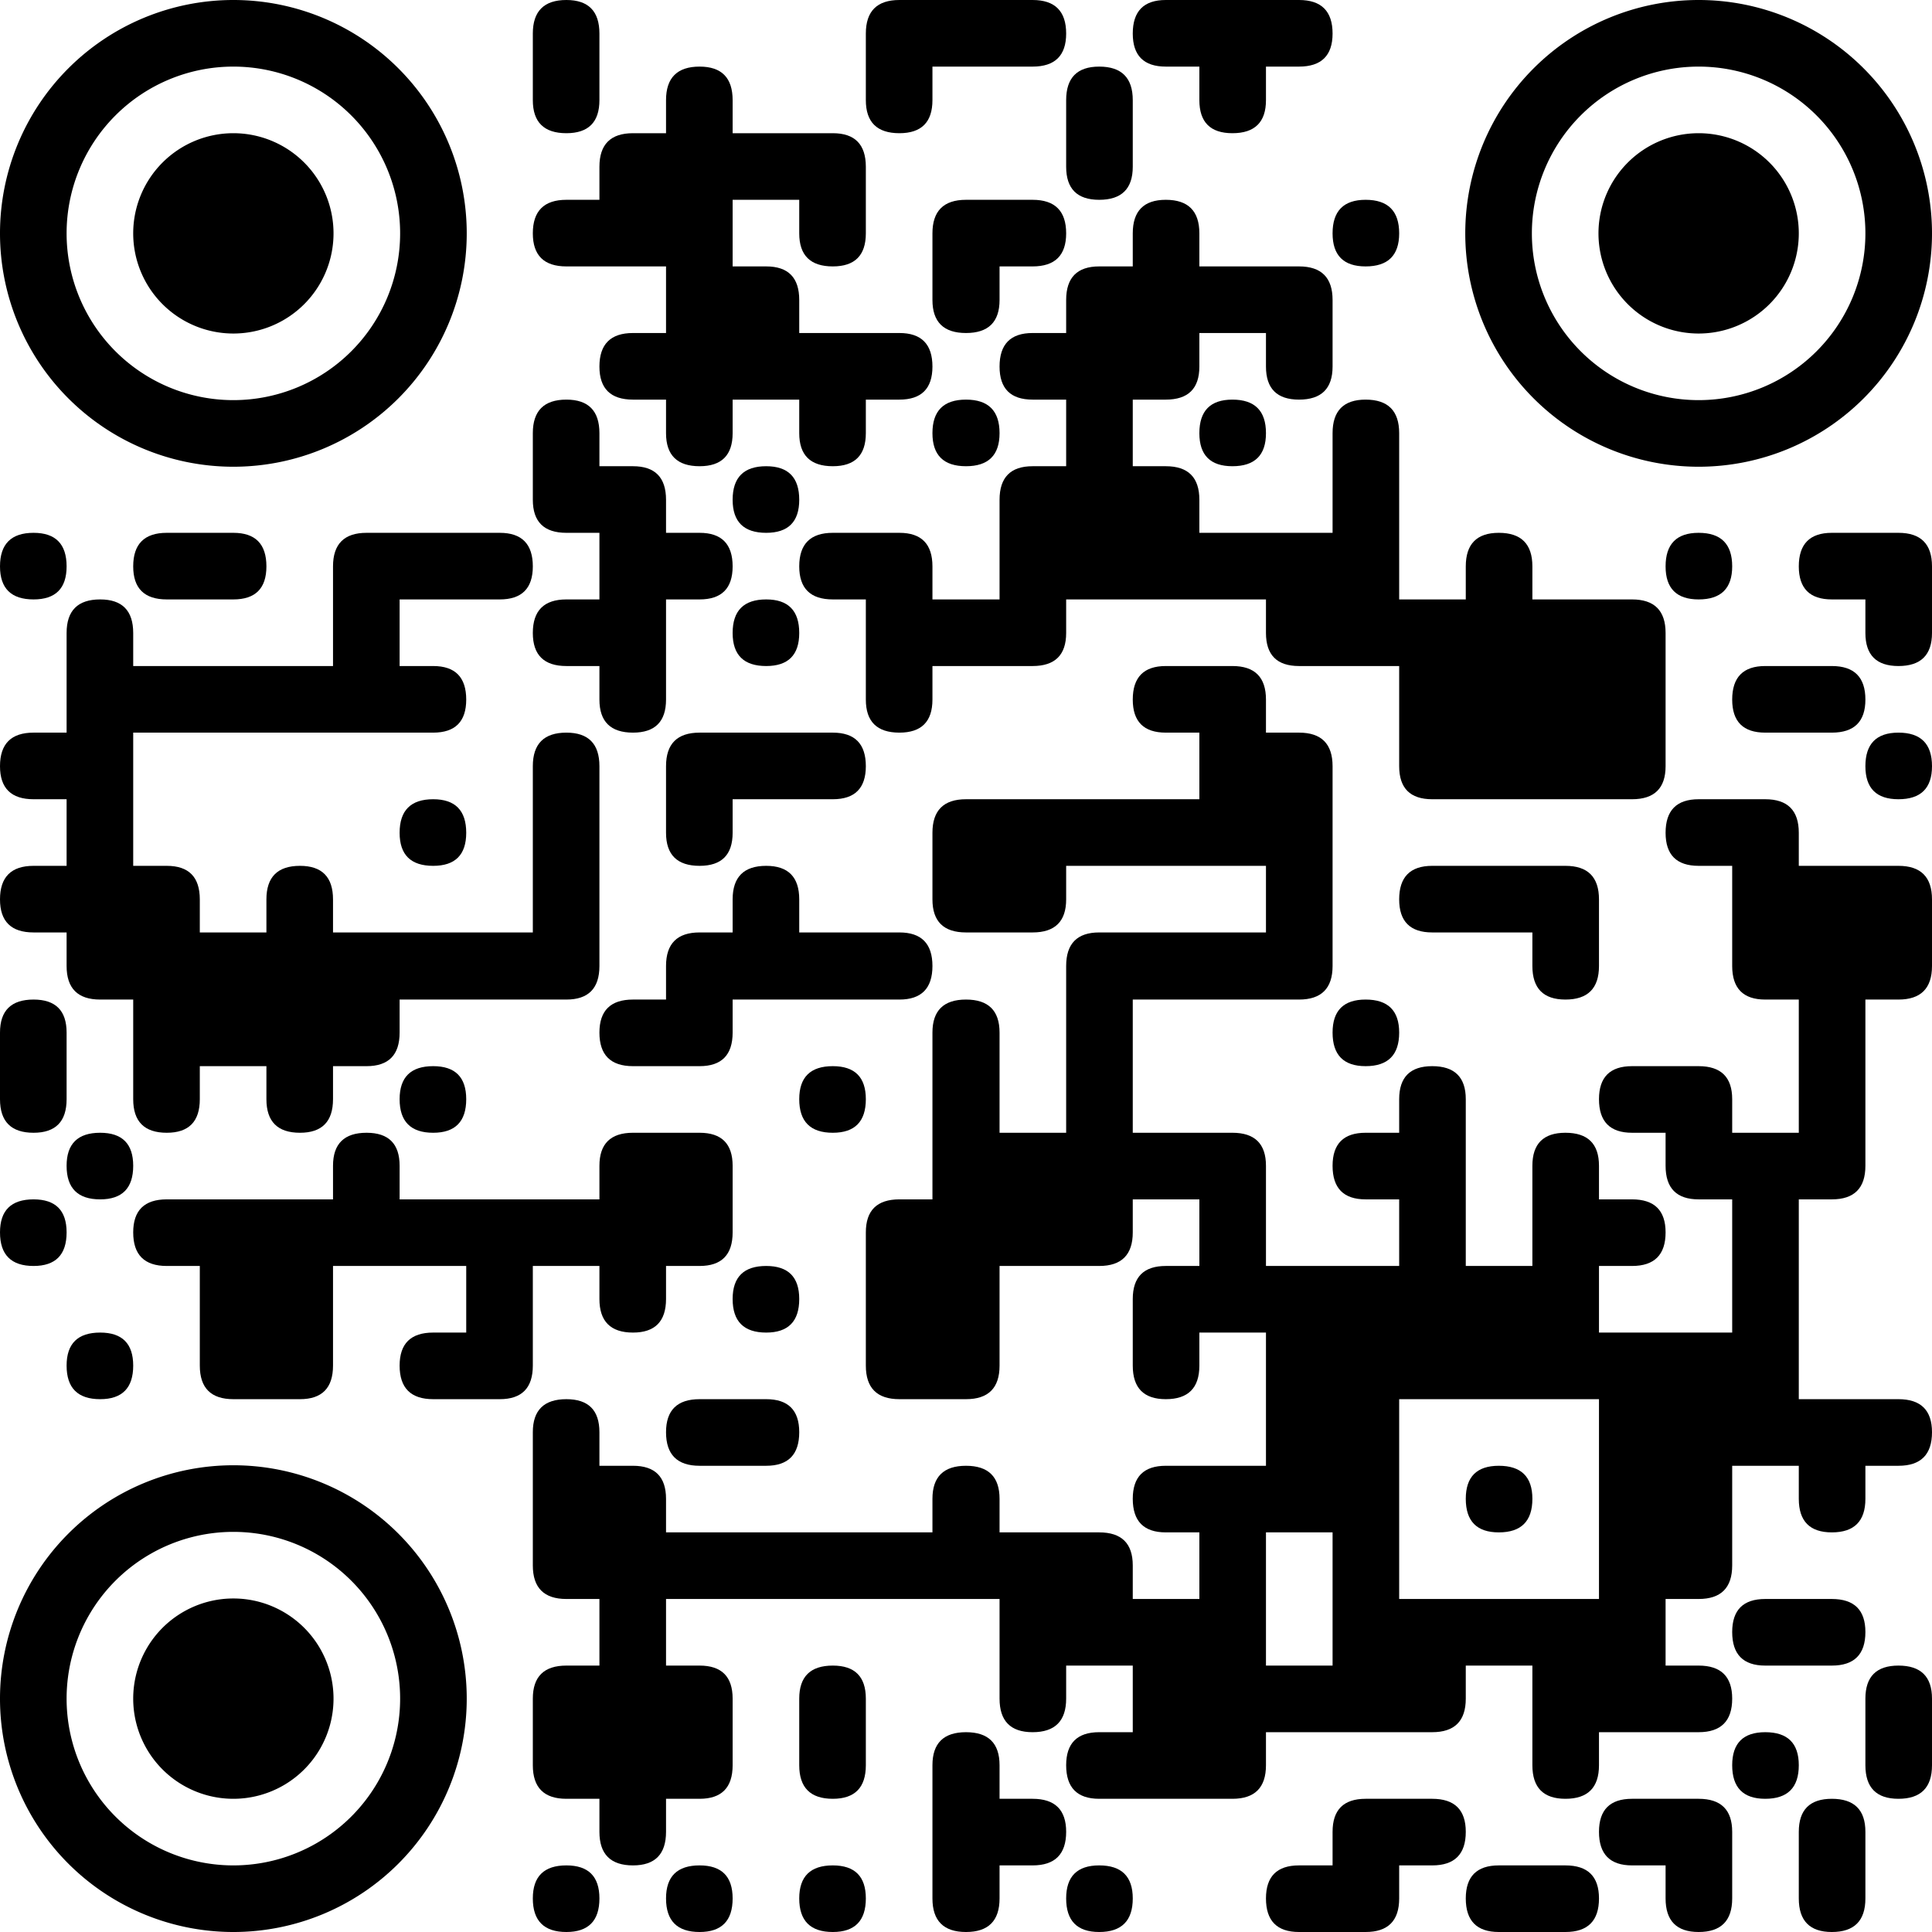
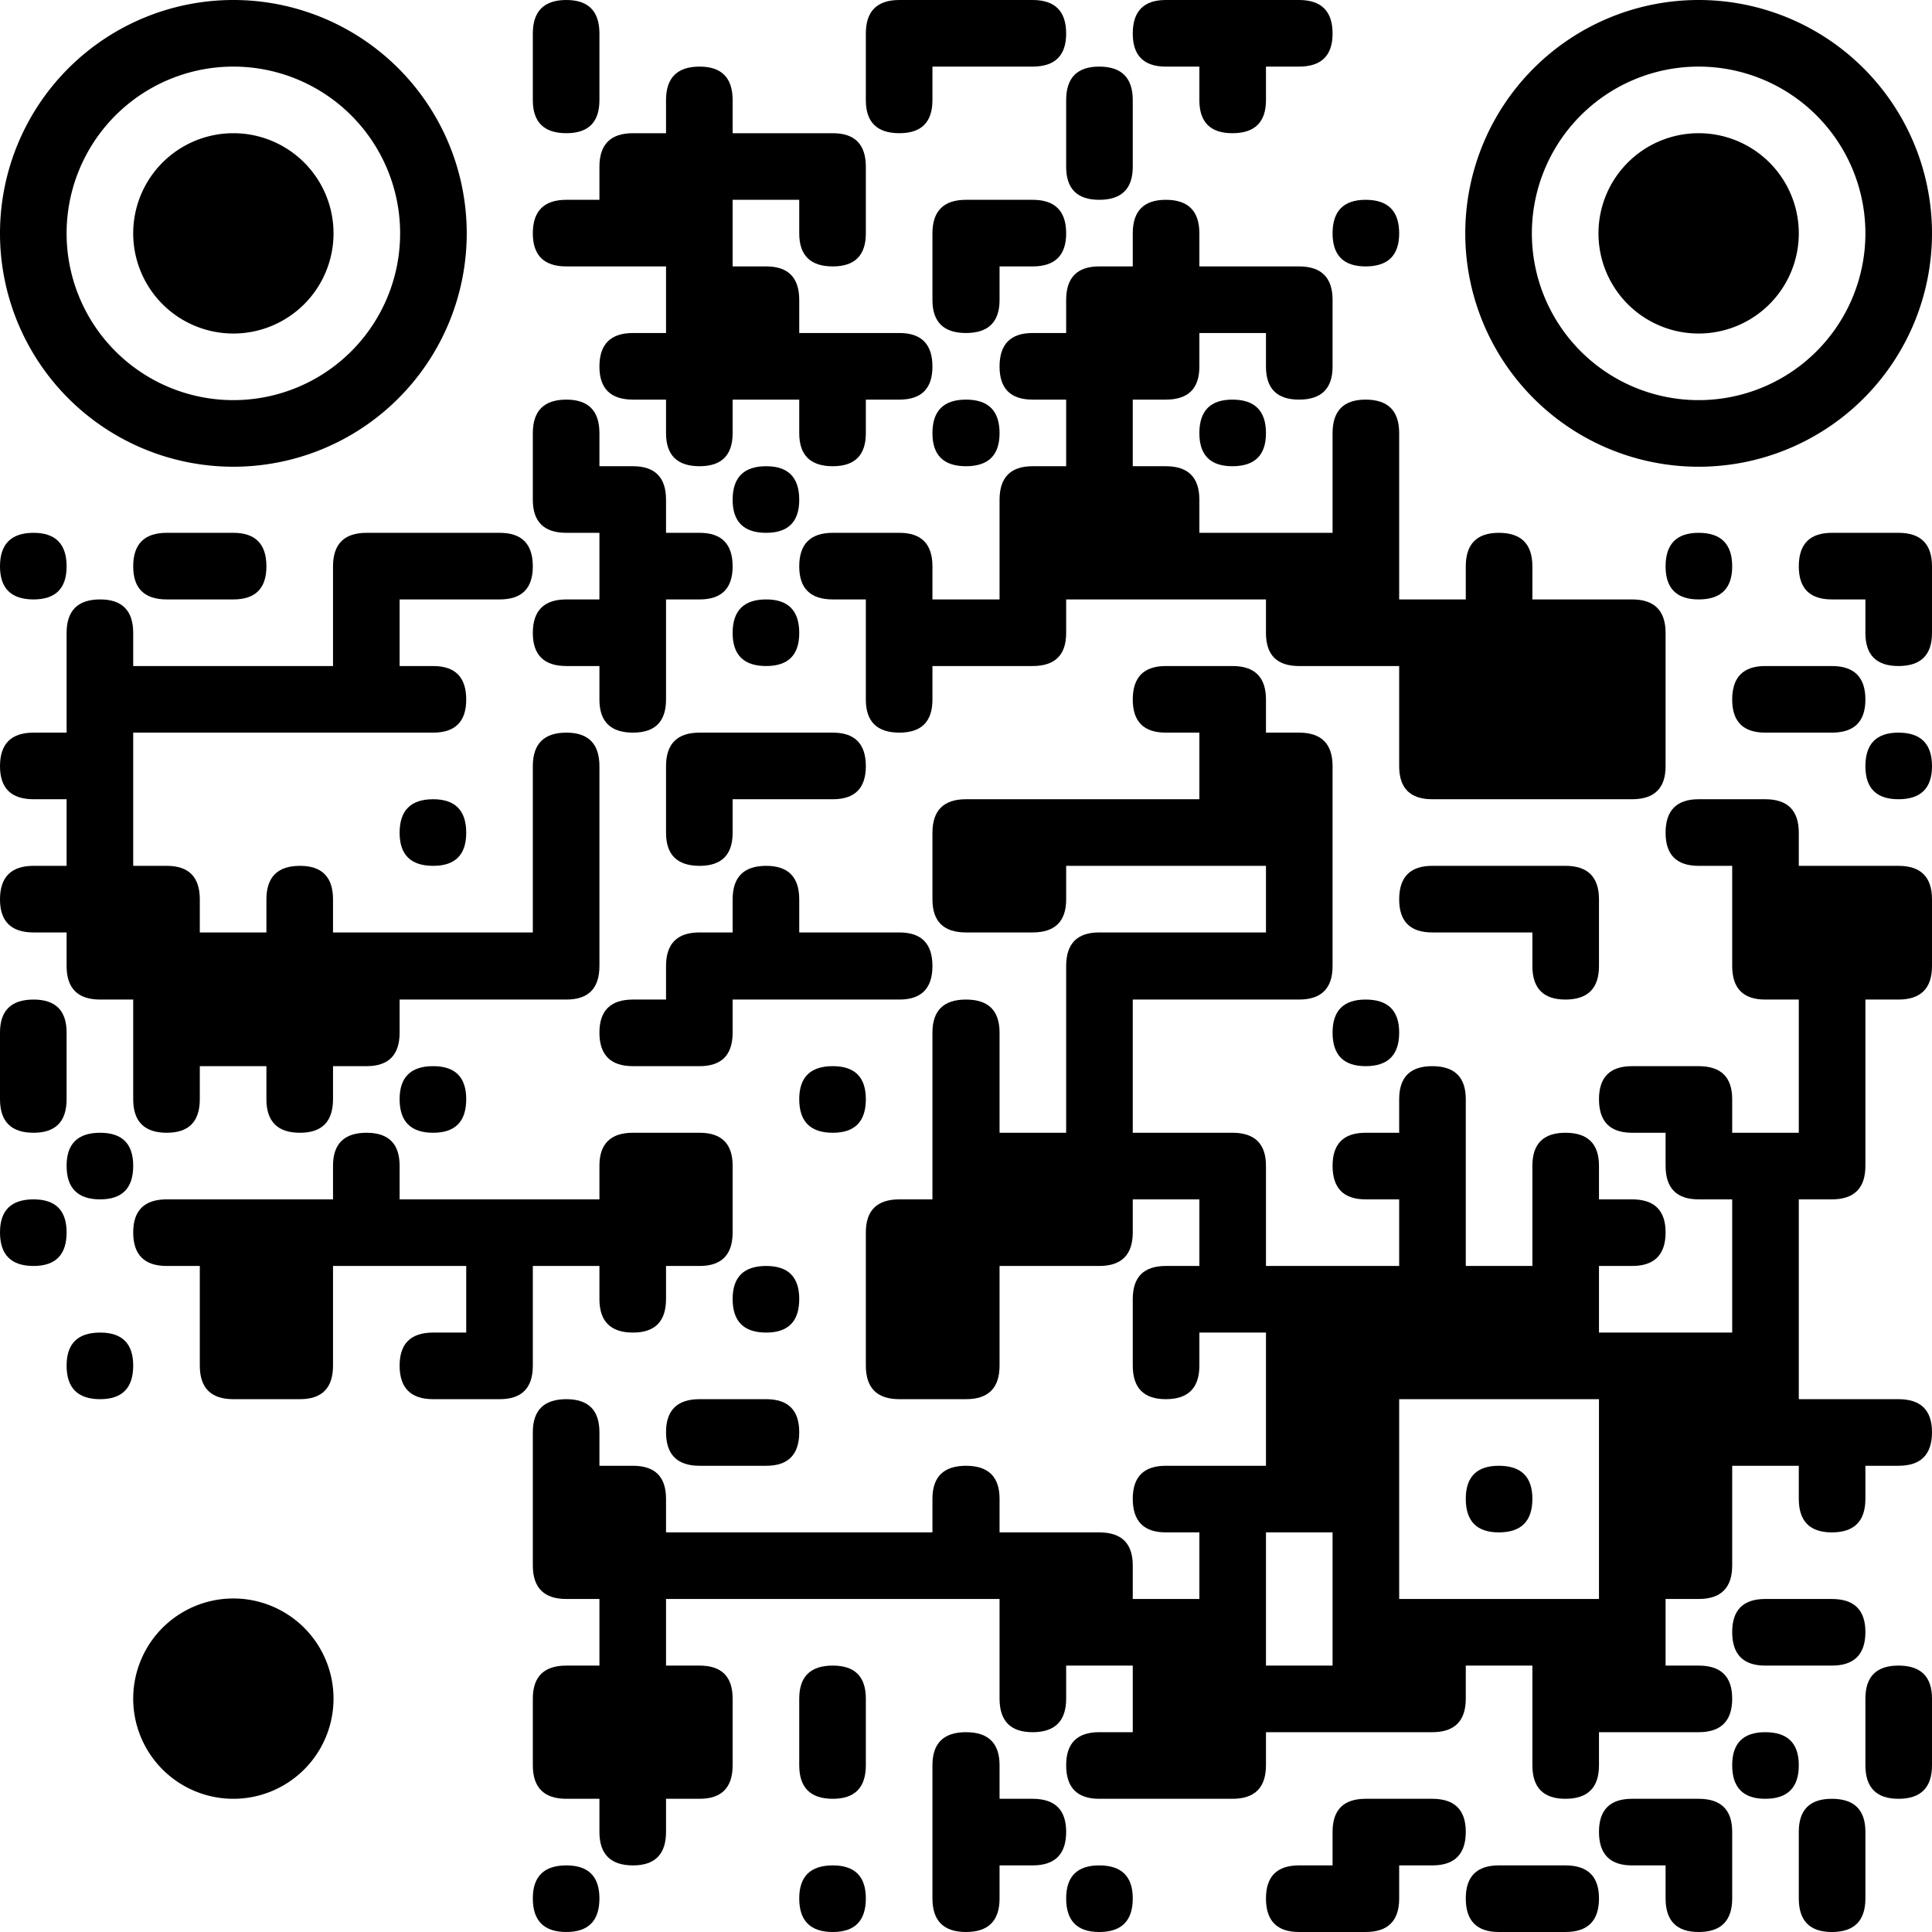
<svg xmlns="http://www.w3.org/2000/svg" viewBox="0 0 380 380" width="380" height="380" fill="#000000">
  <path d="M111.4 0 L111.4 0 Q117.9 0 117.9 6.6L117.9 19.7 Q117.9 26.2 111.4 26.2L111.4 26.2 Q104.8 26.2 104.8 19.7L104.8 13.1 L104.8 6.6 Q104.8 0 111.4 0Z" />
  <path d="M176.9 0 L203.1 0 Q209.7 0 209.7 6.6L209.7 6.6 Q209.7 13.1 203.1 13.1L183.4 13.1 L183.4 19.7 Q183.4 26.2 176.9 26.2L176.9 26.2 Q170.3 26.2 170.3 19.7L170.3 13.1 L170.3 6.6 Q170.3 0 176.9 0Z" />
  <path d="M229.3 0 L255.5 0 Q262.1 0 262.1 6.6L262.1 6.6 Q262.1 13.1 255.5 13.1L249 13.1 L249 19.7 Q249 26.2 242.4 26.2L242.4 26.2 Q235.9 26.2 235.9 19.7L235.9 13.1 L229.3 13.1 Q222.8 13.1 222.8 6.6L222.8 6.6 Q222.8 0 229.3 0Z" />
  <path d="M137.6 13.1 L137.6 13.1 Q144.1 13.1 144.1 19.7L144.1 26.2 L163.8 26.2 Q170.3 26.2 170.3 32.8L170.3 45.9 Q170.3 52.4 163.8 52.4L163.8 52.4 Q157.2 52.4 157.2 45.9L157.2 39.3 L144.1 39.3 L144.1 52.4 L150.7 52.4 Q157.2 52.4 157.2 59L157.2 65.5 L176.9 65.5 Q183.4 65.5 183.4 72.1L183.4 72.1 Q183.4 78.6 176.9 78.6L170.3 78.6 L170.3 85.2 Q170.3 91.7 163.8 91.7L163.8 91.7 Q157.2 91.7 157.2 85.2L157.2 78.6 L144.1 78.6 L144.1 85.2 Q144.1 91.7 137.6 91.7L137.6 91.7 Q131 91.7 131 85.2L131 78.6 L124.5 78.6 Q117.9 78.6 117.9 72.1L117.9 72.1 Q117.9 65.5 124.5 65.5L131 65.5 L131 52.4 L111.4 52.4 Q104.8 52.4 104.8 45.9L104.8 45.9 Q104.8 39.3 111.4 39.3L117.9 39.3 L117.9 32.8 Q117.9 26.2 124.5 26.2L131 26.2 L131 19.7 Q131 13.1 137.6 13.1Z" />
  <path d="M216.2 13.1 L216.2 13.1 Q222.8 13.1 222.8 19.7L222.8 32.8 Q222.8 39.3 216.2 39.3L216.2 39.3 Q209.7 39.3 209.7 32.8L209.7 26.2 L209.7 19.7 Q209.7 13.1 216.2 13.1Z" />
  <path d="M190 39.3 L203.1 39.3 Q209.7 39.3 209.7 45.9L209.7 45.9 Q209.7 52.4 203.1 52.4L196.6 52.4 L196.6 59 Q196.6 65.5 190 65.5L190 65.5 Q183.4 65.5 183.4 59L183.4 52.4 L183.4 45.9 Q183.4 39.3 190 39.3Z" />
  <path d="M229.3 39.3 L229.3 39.3 Q235.9 39.3 235.9 45.9L235.9 52.4 L255.5 52.4 Q262.1 52.4 262.1 59L262.1 72.1 Q262.1 78.6 255.5 78.6L255.5 78.6 Q249 78.6 249 72.1L249 65.5 L235.9 65.5 L235.9 72.1 Q235.9 78.6 229.3 78.6L222.8 78.6 L222.8 91.7 L229.3 91.7 Q235.9 91.7 235.9 98.3L235.9 104.8 L262.1 104.8 L262.1 85.2 Q262.1 78.6 268.6 78.6L268.6 78.6 Q275.2 78.6 275.2 85.2L275.2 117.9 L288.3 117.9 L288.3 111.4 Q288.3 104.8 294.8 104.8L294.8 104.8 Q301.4 104.8 301.4 111.4L301.4 117.9 L321 117.9 Q327.6 117.9 327.6 124.5L327.6 150.7 Q327.6 157.2 321 157.2L281.7 157.2 Q275.2 157.2 275.2 150.7L275.2 131 L255.5 131 Q249 131 249 124.5L249 117.9 L209.7 117.9 L209.7 124.5 Q209.7 131 203.1 131L183.4 131 L183.4 137.6 Q183.4 144.1 176.9 144.1L176.9 144.1 Q170.3 144.1 170.3 137.6L170.3 117.9 L163.8 117.9 Q157.2 117.9 157.2 111.4L157.2 111.4 Q157.2 104.8 163.8 104.8L176.9 104.8 Q183.4 104.8 183.4 111.4L183.4 117.9 L196.6 117.9 L196.6 98.3 Q196.6 91.7 203.1 91.7L209.7 91.7 L209.7 78.6 L203.1 78.6 Q196.6 78.6 196.6 72.1L196.6 72.1 Q196.6 65.5 203.1 65.5L209.7 65.5 L209.7 59 Q209.7 52.4 216.2 52.4L222.8 52.4 L222.8 45.9 Q222.8 39.3 229.3 39.3Z" />
  <path d="M268.6 39.3 L268.6 39.3 Q275.2 39.3 275.2 45.9L275.2 45.9 Q275.2 52.4 268.6 52.4L268.6 52.4 Q262.1 52.4 262.1 45.9L262.1 45.9 Q262.1 39.3 268.6 39.3Z" />
  <path d="M111.4 78.6 L111.4 78.6 Q117.9 78.6 117.9 85.2L117.9 91.7 L124.5 91.7 Q131 91.7 131 98.3L131 104.8 L137.6 104.8 Q144.1 104.8 144.1 111.4L144.1 111.4 Q144.1 117.9 137.6 117.9L131 117.9 L131 137.6 Q131 144.1 124.5 144.1L124.5 144.1 Q117.9 144.1 117.9 137.6L117.9 131 L111.4 131 Q104.8 131 104.8 124.5L104.8 124.5 Q104.8 117.9 111.4 117.9L117.9 117.9 L117.9 104.8 L111.4 104.8 Q104.8 104.8 104.8 98.3L104.8 91.7 L104.8 85.2 Q104.8 78.6 111.4 78.6Z" />
  <path d="M190 78.6 L190 78.6 Q196.6 78.6 196.6 85.2L196.6 85.2 Q196.6 91.7 190 91.7L190 91.7 Q183.4 91.7 183.4 85.2L183.4 85.2 Q183.4 78.6 190 78.6Z" />
  <path d="M242.4 78.6 L242.4 78.6 Q249 78.6 249 85.2L249 85.2 Q249 91.7 242.4 91.7L242.4 91.7 Q235.9 91.7 235.9 85.2L235.9 85.2 Q235.9 78.6 242.4 78.6Z" />
  <path d="M150.7 91.7 L150.7 91.7 Q157.2 91.7 157.2 98.3L157.2 98.3 Q157.2 104.8 150.7 104.8L150.7 104.8 Q144.1 104.8 144.1 98.3L144.1 98.3 Q144.1 91.7 150.7 91.7Z" />
  <path d="M6.6 104.8 L6.6 104.8 Q13.1 104.8 13.1 111.4L13.1 111.4 Q13.1 117.9 6.6 117.9L6.6 117.9 Q0 117.9 0 111.4L0 111.4 Q0 104.8 6.6 104.8Z" />
  <path d="M32.8 104.8 L45.9 104.8 Q52.4 104.8 52.4 111.4L52.4 111.4 Q52.4 117.9 45.9 117.9L32.8 117.9 Q26.2 117.9 26.2 111.4L26.2 111.4 Q26.2 104.8 32.8 104.8Z" />
  <path d="M72.1 104.8 L98.3 104.8 Q104.8 104.8 104.8 111.4L104.8 111.4 Q104.8 117.9 98.3 117.9L78.6 117.9 L78.6 131 L85.2 131 Q91.7 131 91.7 137.6L91.7 137.6 Q91.7 144.1 85.2 144.1L26.2 144.1 L26.2 170.3 L32.8 170.3 Q39.3 170.3 39.3 176.9L39.3 183.4 L52.4 183.4 L52.4 176.9 Q52.4 170.3 59 170.3L59 170.3 Q65.5 170.3 65.5 176.9L65.5 183.4 L104.8 183.4 L104.8 150.7 Q104.8 144.1 111.4 144.1L111.4 144.1 Q117.9 144.1 117.9 150.7L117.9 190 Q117.9 196.6 111.4 196.6L78.6 196.6 L78.6 203.1 Q78.6 209.7 72.1 209.7L65.5 209.7 L65.5 216.2 Q65.5 222.8 59 222.8L59 222.8 Q52.4 222.8 52.4 216.2L52.4 209.7 L39.3 209.7 L39.3 216.2 Q39.3 222.8 32.8 222.8L32.8 222.8 Q26.2 222.8 26.2 216.2L26.2 196.6 L19.7 196.6 Q13.1 196.6 13.1 190L13.1 183.4 L6.6 183.4 Q0 183.4 0 176.9L0 176.9 Q0 170.3 6.6 170.3L13.1 170.3 L13.1 157.2 L6.6 157.2 Q0 157.2 0 150.7L0 150.7 Q0 144.1 6.6 144.1L13.1 144.1 L13.1 124.5 Q13.1 117.9 19.7 117.9L19.7 117.9 Q26.2 117.9 26.2 124.5L26.2 131 L65.5 131 L65.5 117.9 L65.5 111.4 Q65.5 104.8 72.1 104.8Z" />
  <path d="M334.1 104.8 L334.1 104.8 Q340.7 104.8 340.7 111.4L340.7 111.4 Q340.7 117.9 334.1 117.9L334.1 117.9 Q327.6 117.9 327.6 111.4L327.6 111.4 Q327.6 104.8 334.1 104.8Z" />
  <path d="M360.3 104.8 L373.4 104.8 Q380 104.8 380 111.4L380 124.5 Q380 131 373.4 131L373.4 131 Q366.9 131 366.9 124.5L366.9 117.9 L360.3 117.9 Q353.8 117.9 353.8 111.4L353.8 111.4 Q353.8 104.8 360.3 104.8Z" />
  <path d="M150.7 117.9 L150.7 117.9 Q157.2 117.9 157.2 124.5L157.2 124.5 Q157.2 131 150.7 131L150.7 131 Q144.1 131 144.1 124.5L144.1 124.5 Q144.1 117.9 150.7 117.9Z" />
  <path d="M229.3 131 L242.4 131 Q249 131 249 137.6L249 144.1 L255.5 144.1 Q262.1 144.1 262.1 150.7L262.1 190 Q262.1 196.6 255.5 196.6L222.8 196.6 L222.8 222.8 L242.4 222.8 Q249 222.8 249 229.3L249 249 L275.2 249 L275.2 235.9 L268.6 235.9 Q262.1 235.9 262.1 229.3L262.1 229.3 Q262.1 222.8 268.6 222.8L275.2 222.8 L275.2 216.2 Q275.2 209.7 281.7 209.7L281.7 209.7 Q288.3 209.7 288.3 216.2L288.3 249 L301.4 249 L301.4 229.3 Q301.4 222.8 307.9 222.8L307.9 222.8 Q314.5 222.8 314.5 229.3L314.5 235.9 L321 235.9 Q327.6 235.9 327.6 242.4L327.6 242.4 Q327.6 249 321 249L314.5 249 L314.5 262.1 L340.7 262.1 L340.7 235.9 L334.1 235.9 Q327.6 235.9 327.6 229.3L327.6 222.8 L321 222.8 Q314.5 222.8 314.5 216.2L314.5 216.2 Q314.5 209.7 321 209.7L334.1 209.7 Q340.7 209.7 340.7 216.2L340.7 222.8 L353.8 222.8 L353.8 196.6 L347.2 196.6 Q340.7 196.6 340.7 190L340.7 170.3 L334.1 170.3 Q327.6 170.3 327.6 163.8L327.6 163.8 Q327.6 157.2 334.1 157.2L347.2 157.2 Q353.8 157.2 353.8 163.8L353.8 170.3 L373.4 170.3 Q380 170.3 380 176.9L380 190 Q380 196.6 373.4 196.6L366.9 196.6 L366.9 229.3 Q366.9 235.9 360.3 235.9L353.8 235.9 L353.8 275.2 L373.4 275.2 Q380 275.2 380 281.7L380 281.7 Q380 288.3 373.4 288.3L366.9 288.3 L366.9 294.8 Q366.9 301.4 360.3 301.4L360.3 301.4 Q353.8 301.4 353.8 294.8L353.8 288.3 L340.7 288.3 L340.7 307.9 Q340.7 314.5 334.1 314.5L327.6 314.5 L327.6 327.6 L334.1 327.6 Q340.7 327.6 340.7 334.1L340.7 334.1 Q340.7 340.7 334.1 340.7L314.5 340.7 L314.5 347.2 Q314.5 353.8 307.9 353.8L307.9 353.8 Q301.4 353.8 301.4 347.2L301.4 327.6 L288.3 327.6 L288.3 334.1 Q288.3 340.7 281.7 340.7L249 340.7 L249 347.2 Q249 353.8 242.4 353.8L216.2 353.8 Q209.7 353.8 209.7 347.2L209.7 347.2 Q209.7 340.7 216.2 340.7L222.8 340.7 L222.8 327.6 L209.7 327.6 L209.7 334.1 Q209.7 340.7 203.1 340.7L203.1 340.7 Q196.6 340.7 196.6 334.1L196.6 314.5 L131 314.5 L131 327.6 L137.6 327.6 Q144.1 327.6 144.1 334.1L144.1 347.2 Q144.1 353.8 137.6 353.8L131 353.8 L131 360.3 Q131 366.9 124.5 366.9L124.5 366.9 Q117.9 366.9 117.9 360.3L117.9 353.8 L111.4 353.8 Q104.8 353.8 104.8 347.2L104.8 334.1 Q104.8 327.6 111.4 327.6L117.9 327.6 L117.9 314.5 L111.4 314.5 Q104.8 314.5 104.8 307.9L104.8 281.7 Q104.8 275.2 111.4 275.2L111.4 275.2 Q117.9 275.2 117.9 281.7L117.9 288.3 L124.5 288.3 Q131 288.3 131 294.8L131 301.4 L183.4 301.4 L183.4 294.8 Q183.4 288.3 190 288.3L190 288.3 Q196.6 288.3 196.6 294.8L196.6 301.4 L216.2 301.4 Q222.8 301.4 222.8 307.9L222.8 314.5 L235.9 314.5 L235.9 301.4 L229.3 301.4 Q222.8 301.4 222.8 294.8L222.8 294.8 Q222.8 288.3 229.3 288.3L249 288.3 L249 262.1 L235.9 262.1 L235.9 268.6 Q235.9 275.2 229.3 275.2L229.3 275.2 Q222.8 275.2 222.8 268.6L222.8 255.5 Q222.8 249 229.3 249L235.9 249 L235.9 235.9 L222.8 235.9 L222.8 242.4 Q222.8 249 216.2 249L196.6 249 L196.6 268.6 Q196.6 275.2 190 275.2L176.9 275.2 Q170.3 275.2 170.3 268.6L170.3 242.4 Q170.3 235.9 176.9 235.9L183.4 235.9 L183.4 203.1 Q183.4 196.6 190 196.6L190 196.6 Q196.6 196.6 196.6 203.1L196.6 222.8 L209.7 222.8 L209.7 190 Q209.7 183.4 216.2 183.4L249 183.4 L249 170.3 L209.7 170.3 L209.7 176.9 Q209.7 183.4 203.1 183.4L190 183.4 Q183.4 183.4 183.4 176.9L183.4 163.8 Q183.4 157.2 190 157.2L235.9 157.2 L235.9 144.1 L229.3 144.1 Q222.8 144.1 222.8 137.6L222.8 137.6 Q222.8 131 229.3 131ZM275.2 281.7 L275.2 314.5 L314.5 314.5 L314.5 275.2 L288.3 275.2 L275.2 275.2 ZM249 307.9 L249 327.6 L262.1 327.6 L262.1 301.4 L249 301.4 Z" />
  <path d="M347.2 131 L360.3 131 Q366.9 131 366.9 137.6L366.9 137.6 Q366.9 144.1 360.3 144.1L347.2 144.1 Q340.7 144.1 340.7 137.6L340.7 137.6 Q340.7 131 347.2 131Z" />
  <path d="M137.6 144.1 L163.8 144.1 Q170.3 144.1 170.3 150.7L170.3 150.7 Q170.3 157.2 163.8 157.2L144.1 157.2 L144.1 163.8 Q144.1 170.3 137.6 170.3L137.6 170.3 Q131 170.3 131 163.8L131 157.2 L131 150.7 Q131 144.1 137.6 144.1Z" />
  <path d="M373.4 144.1 L373.4 144.1 Q380 144.1 380 150.7L380 150.7 Q380 157.2 373.4 157.2L373.4 157.2 Q366.9 157.2 366.9 150.7L366.9 150.7 Q366.9 144.1 373.4 144.1Z" />
  <path d="M85.2 157.2 L85.2 157.2 Q91.7 157.2 91.7 163.8L91.7 163.8 Q91.7 170.3 85.2 170.3L85.2 170.3 Q78.6 170.3 78.6 163.8L78.6 163.8 Q78.6 157.2 85.2 157.2Z" />
  <path d="M150.7 170.3 L150.7 170.3 Q157.2 170.3 157.2 176.9L157.2 183.4 L176.9 183.4 Q183.4 183.4 183.4 190L183.4 190 Q183.4 196.6 176.9 196.6L144.1 196.6 L144.1 203.1 Q144.1 209.7 137.6 209.7L124.5 209.7 Q117.9 209.7 117.9 203.1L117.9 203.1 Q117.9 196.6 124.5 196.6L131 196.6 L131 190 Q131 183.4 137.6 183.4L144.1 183.4 L144.1 176.9 Q144.1 170.3 150.7 170.3Z" />
  <path d="M281.7 170.3 L307.9 170.3 Q314.5 170.3 314.5 176.9L314.5 190 Q314.5 196.6 307.9 196.6L307.9 196.6 Q301.4 196.6 301.4 190L301.4 183.4 L281.7 183.4 Q275.2 183.4 275.2 176.9L275.2 176.9 Q275.2 170.3 281.7 170.3Z" />
  <path d="M6.6 196.6 L6.6 196.6 Q13.1 196.6 13.1 203.1L13.1 216.2 Q13.1 222.8 6.6 222.8L6.6 222.8 Q0 222.8 0 216.2L0 209.7 L0 203.1 Q0 196.6 6.6 196.6Z" />
  <path d="M268.6 196.6 L268.6 196.6 Q275.2 196.6 275.2 203.1L275.2 203.1 Q275.2 209.7 268.6 209.7L268.6 209.7 Q262.1 209.7 262.1 203.1L262.1 203.1 Q262.1 196.6 268.6 196.6Z" />
  <path d="M85.2 209.7 L85.2 209.7 Q91.7 209.7 91.7 216.2L91.7 216.2 Q91.7 222.8 85.2 222.8L85.2 222.8 Q78.6 222.8 78.6 216.2L78.6 216.2 Q78.6 209.7 85.2 209.7Z" />
  <path d="M163.8 209.7 L163.8 209.7 Q170.3 209.7 170.3 216.2L170.3 216.2 Q170.3 222.8 163.8 222.8L163.8 222.8 Q157.2 222.8 157.2 216.2L157.2 216.2 Q157.2 209.7 163.8 209.7Z" />
  <path d="M19.7 222.8 L19.7 222.8 Q26.2 222.8 26.2 229.3L26.2 229.3 Q26.2 235.9 19.7 235.9L19.7 235.9 Q13.1 235.9 13.1 229.3L13.1 229.3 Q13.1 222.8 19.7 222.8Z" />
  <path d="M72.1 222.8 L72.1 222.8 Q78.6 222.8 78.6 229.3L78.6 235.9 L117.9 235.9 L117.9 229.3 Q117.9 222.8 124.5 222.8L137.6 222.8 Q144.1 222.8 144.1 229.3L144.1 242.4 Q144.1 249 137.6 249L131 249 L131 255.5 Q131 262.1 124.5 262.1L124.5 262.1 Q117.9 262.1 117.9 255.5L117.9 249 L104.8 249 L104.8 268.6 Q104.8 275.2 98.3 275.2L85.2 275.2 Q78.6 275.2 78.6 268.6L78.6 268.6 Q78.6 262.1 85.2 262.1L91.7 262.1 L91.7 249 L65.5 249 L65.5 268.6 Q65.5 275.2 59 275.2L45.9 275.2 Q39.3 275.2 39.3 268.6L39.3 249 L32.8 249 Q26.2 249 26.2 242.4L26.2 242.4 Q26.2 235.9 32.8 235.9L65.5 235.9 L65.5 229.3 Q65.5 222.8 72.1 222.8Z" />
  <path d="M6.6 235.9 L6.6 235.9 Q13.1 235.9 13.1 242.4L13.1 242.4 Q13.1 249 6.6 249L6.6 249 Q0 249 0 242.4L0 242.4 Q0 235.9 6.6 235.9Z" />
  <path d="M150.7 249 L150.7 249 Q157.2 249 157.2 255.5L157.2 255.5 Q157.2 262.1 150.7 262.1L150.7 262.1 Q144.1 262.1 144.1 255.5L144.1 255.5 Q144.1 249 150.7 249Z" />
  <path d="M19.7 262.1 L19.7 262.1 Q26.2 262.1 26.2 268.6L26.2 268.6 Q26.2 275.2 19.7 275.2L19.7 275.2 Q13.1 275.2 13.1 268.6L13.1 268.6 Q13.1 262.1 19.7 262.1Z" />
  <path d="M137.6 275.2 L150.7 275.2 Q157.2 275.2 157.2 281.7L157.2 281.7 Q157.2 288.3 150.7 288.3L137.6 288.3 Q131 288.3 131 281.7L131 281.7 Q131 275.2 137.6 275.2Z" />
  <path d="M294.8 288.3 L294.8 288.3 Q301.4 288.3 301.4 294.8L301.4 294.8 Q301.4 301.4 294.8 301.4L294.8 301.4 Q288.3 301.4 288.3 294.8L288.3 294.8 Q288.3 288.3 294.8 288.3Z" />
  <path d="M347.2 314.5 L360.3 314.5 Q366.9 314.5 366.9 321L366.9 321 Q366.9 327.6 360.3 327.6L347.2 327.6 Q340.7 327.6 340.7 321L340.7 321 Q340.7 314.5 347.2 314.5Z" />
  <path d="M163.8 327.6 L163.8 327.6 Q170.3 327.6 170.3 334.1L170.3 347.2 Q170.3 353.8 163.8 353.8L163.8 353.8 Q157.2 353.8 157.2 347.2L157.2 340.7 L157.2 334.1 Q157.2 327.6 163.8 327.6Z" />
  <path d="M373.4 327.6 L373.4 327.6 Q380 327.6 380 334.1L380 347.2 Q380 353.8 373.4 353.8L373.4 353.8 Q366.9 353.8 366.9 347.2L366.9 340.7 L366.9 334.1 Q366.9 327.6 373.4 327.6Z" />
  <path d="M190 340.7 L190 340.7 Q196.6 340.7 196.6 347.2L196.6 353.8 L203.1 353.8 Q209.7 353.8 209.7 360.3L209.7 360.3 Q209.7 366.9 203.1 366.9L196.6 366.9 L196.6 373.4 Q196.6 380 190 380L190 380 Q183.4 380 183.4 373.4L183.4 353.8 L183.4 347.2 Q183.4 340.7 190 340.7Z" />
  <path d="M347.2 340.7 L347.2 340.7 Q353.8 340.7 353.8 347.2L353.8 347.2 Q353.8 353.8 347.2 353.8L347.2 353.8 Q340.7 353.8 340.7 347.2L340.7 347.2 Q340.7 340.7 347.2 340.7Z" />
  <path d="M268.6 353.8 L281.7 353.8 Q288.3 353.8 288.3 360.3L288.3 360.3 Q288.3 366.9 281.7 366.9L275.2 366.9 L275.2 373.4 Q275.2 380 268.6 380L255.5 380 Q249 380 249 373.4L249 373.4 Q249 366.9 255.5 366.9L262.1 366.9 L262.1 360.3 Q262.1 353.8 268.6 353.8Z" />
  <path d="M321 353.8 L334.1 353.8 Q340.7 353.8 340.7 360.3L340.7 373.4 Q340.7 380 334.1 380L334.1 380 Q327.6 380 327.6 373.4L327.6 366.9 L321 366.9 Q314.5 366.9 314.5 360.3L314.5 360.3 Q314.5 353.8 321 353.8Z" />
  <path d="M360.3 353.8 L360.3 353.8 Q366.9 353.8 366.9 360.3L366.9 373.4 Q366.9 380 360.3 380L360.3 380 Q353.8 380 353.8 373.4L353.8 366.9 L353.8 360.3 Q353.8 353.8 360.3 353.8Z" />
  <path d="M111.4 366.9 L111.4 366.9 Q117.9 366.9 117.9 373.4L117.9 373.4 Q117.9 380 111.4 380L111.4 380 Q104.8 380 104.8 373.4L104.8 373.4 Q104.8 366.9 111.4 366.9Z" />
-   <path d="M137.6 366.9 L137.6 366.9 Q144.1 366.9 144.1 373.4L144.1 373.4 Q144.1 380 137.6 380L137.6 380 Q131 380 131 373.4L131 373.4 Q131 366.9 137.6 366.9Z" />
  <path d="M163.8 366.9 L163.8 366.9 Q170.3 366.9 170.3 373.4L170.3 373.4 Q170.3 380 163.8 380L163.8 380 Q157.2 380 157.2 373.4L157.2 373.4 Q157.2 366.9 163.8 366.9Z" />
  <path d="M216.2 366.9 L216.2 366.9 Q222.8 366.9 222.8 373.4L222.8 373.4 Q222.8 380 216.2 380L216.2 380 Q209.7 380 209.7 373.4L209.7 373.4 Q209.7 366.9 216.2 366.9Z" />
  <path d="M294.8 366.9 L307.9 366.9 Q314.5 366.9 314.5 373.4L314.5 373.4 Q314.5 380 307.9 380L294.8 380 Q288.3 380 288.3 373.4L288.3 373.4 Q288.3 366.9 294.8 366.9Z" />
  <path d="M 45.9 0 A 45.9 45.9 0 1 0 45.9 91.8 A 45.9 45.9 0 1 0 45.9 0 Z M 45.9 13.1 A 32.8 32.8 0 1 1 45.9 78.7 A 32.8 32.8 0 1 1 45.9 13.1 Z" />
  <path d="M 45.9 26.2 A 19.7 19.7 0 1 0 45.9 65.6 A 19.7 19.7 0 1 0 45.9 26.2 Z" />
  <path d="M 334.1 0 A 45.9 45.9 0 1 0 334.1 91.8 A 45.9 45.9 0 1 0 334.1 0 Z M 334.1 13.1 A 32.8 32.8 0 1 1 334.1 78.7 A 32.8 32.8 0 1 1 334.1 13.1 Z" />
  <path d="M 334.1 26.2 A 19.7 19.7 0 1 0 334.1 65.6 A 19.7 19.7 0 1 0 334.1 26.2 Z" />
-   <path d="M 45.9 288.2 A 45.9 45.9 0 1 0 45.9 380 A 45.9 45.9 0 1 0 45.9 288.2 Z M 45.9 301.3 A 32.8 32.8 0 1 1 45.9 366.9 A 32.8 32.8 0 1 1 45.9 301.3 Z" />
  <path d="M 45.9 314.4 A 19.7 19.7 0 1 0 45.9 353.8 A 19.7 19.7 0 1 0 45.9 314.4 Z" />
</svg>